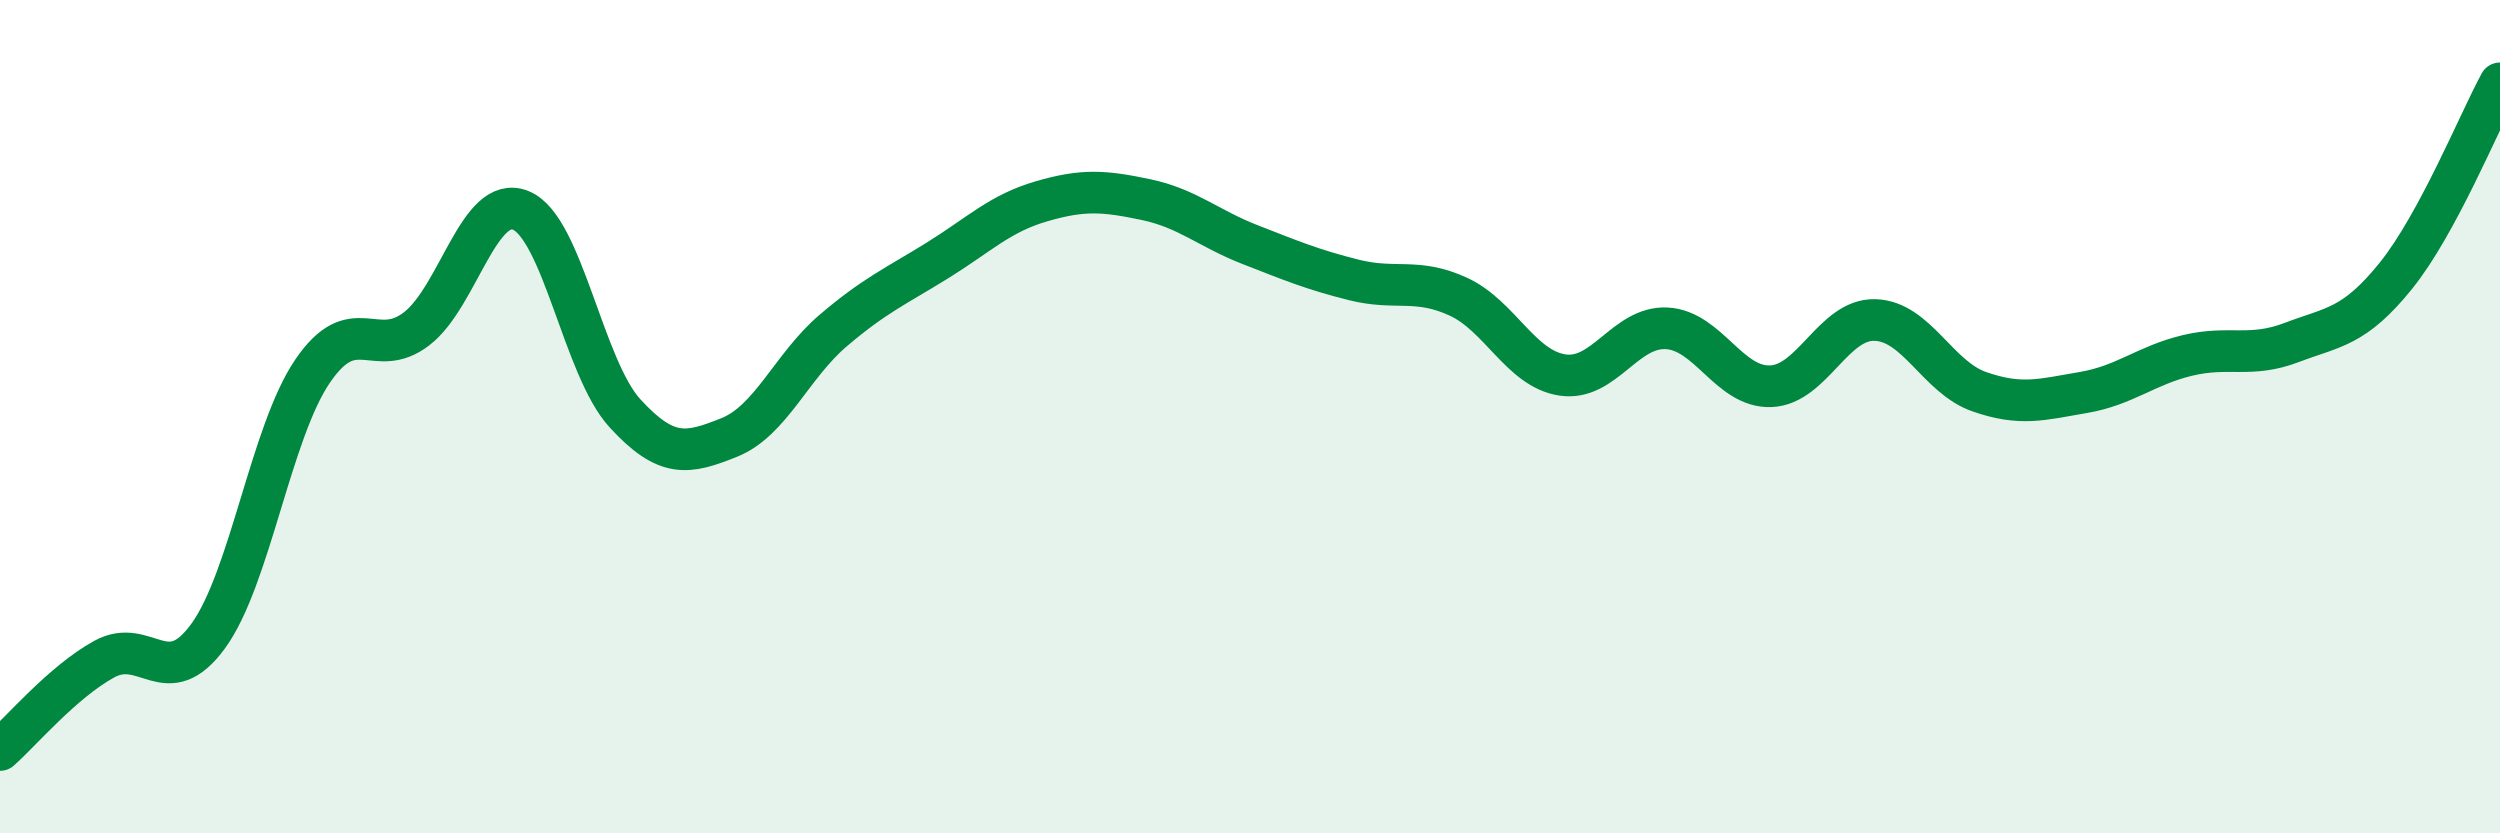
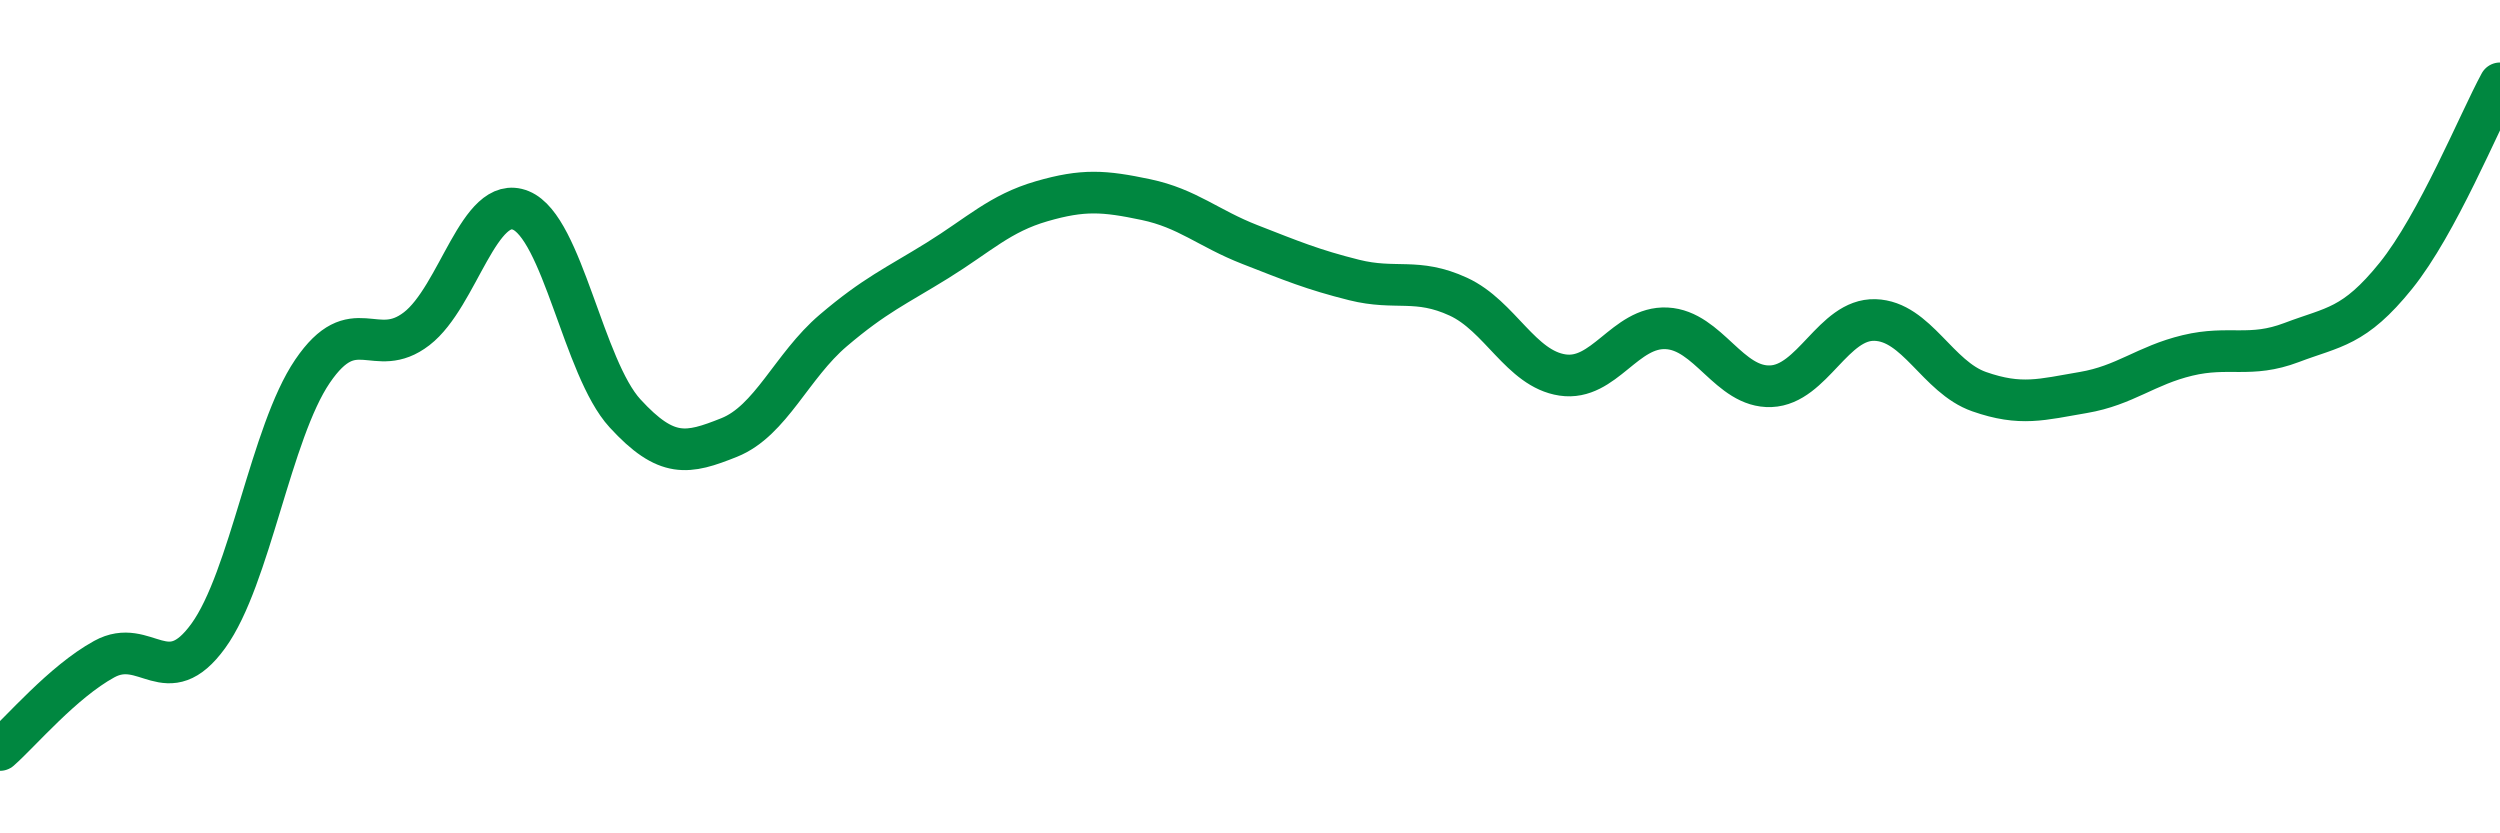
<svg xmlns="http://www.w3.org/2000/svg" width="60" height="20" viewBox="0 0 60 20">
-   <path d="M 0,18 C 0.5,17.56 1.5,16.37 2.5,15.82 C 3.5,15.27 4,16.64 5,15.26 C 6,13.88 6.5,10.38 7.5,8.91 C 8.5,7.44 9,8.66 10,7.89 C 11,7.12 11.5,4.64 12.5,5.05 C 13.5,5.46 14,8.83 15,9.92 C 16,11.01 16.5,10.9 17.5,10.5 C 18.5,10.1 19,8.78 20,7.93 C 21,7.08 21.5,6.87 22.5,6.25 C 23.5,5.63 24,5.12 25,4.83 C 26,4.54 26.5,4.58 27.5,4.79 C 28.5,5 29,5.48 30,5.87 C 31,6.26 31.5,6.47 32.5,6.72 C 33.5,6.97 34,6.66 35,7.12 C 36,7.58 36.5,8.85 37.5,9 C 38.5,9.15 39,7.83 40,7.88 C 41,7.93 41.5,9.31 42.5,9.27 C 43.5,9.23 44,7.65 45,7.68 C 46,7.71 46.5,9.05 47.5,9.4 C 48.5,9.75 49,9.59 50,9.42 C 51,9.25 51.5,8.77 52.5,8.53 C 53.5,8.29 54,8.6 55,8.22 C 56,7.84 56.5,7.86 57.5,6.62 C 58.5,5.38 59.5,2.92 60,2L60 20L0 20Z" fill="#008740" opacity="0.1" stroke-linecap="round" stroke-linejoin="round" />
  <path d="M 0,18 C 0.5,17.56 1.5,16.37 2.5,15.82 C 3.5,15.27 4,16.64 5,15.26 C 6,13.88 6.5,10.38 7.5,8.91 C 8.5,7.44 9,8.66 10,7.89 C 11,7.12 11.5,4.64 12.5,5.05 C 13.5,5.46 14,8.83 15,9.92 C 16,11.01 16.5,10.9 17.5,10.5 C 18.5,10.1 19,8.78 20,7.93 C 21,7.08 21.5,6.87 22.5,6.25 C 23.5,5.63 24,5.12 25,4.83 C 26,4.54 26.5,4.58 27.5,4.79 C 28.5,5 29,5.48 30,5.87 C 31,6.26 31.5,6.47 32.5,6.72 C 33.5,6.97 34,6.66 35,7.12 C 36,7.58 36.5,8.85 37.5,9 C 38.5,9.15 39,7.83 40,7.88 C 41,7.93 41.5,9.31 42.5,9.27 C 43.5,9.23 44,7.65 45,7.68 C 46,7.71 46.5,9.05 47.5,9.4 C 48.5,9.75 49,9.59 50,9.42 C 51,9.25 51.5,8.77 52.5,8.53 C 53.5,8.29 54,8.6 55,8.22 C 56,7.84 56.5,7.86 57.5,6.62 C 58.5,5.38 59.5,2.92 60,2" stroke="#008740" stroke-width="1" fill="none" stroke-linecap="round" stroke-linejoin="round" />
</svg>